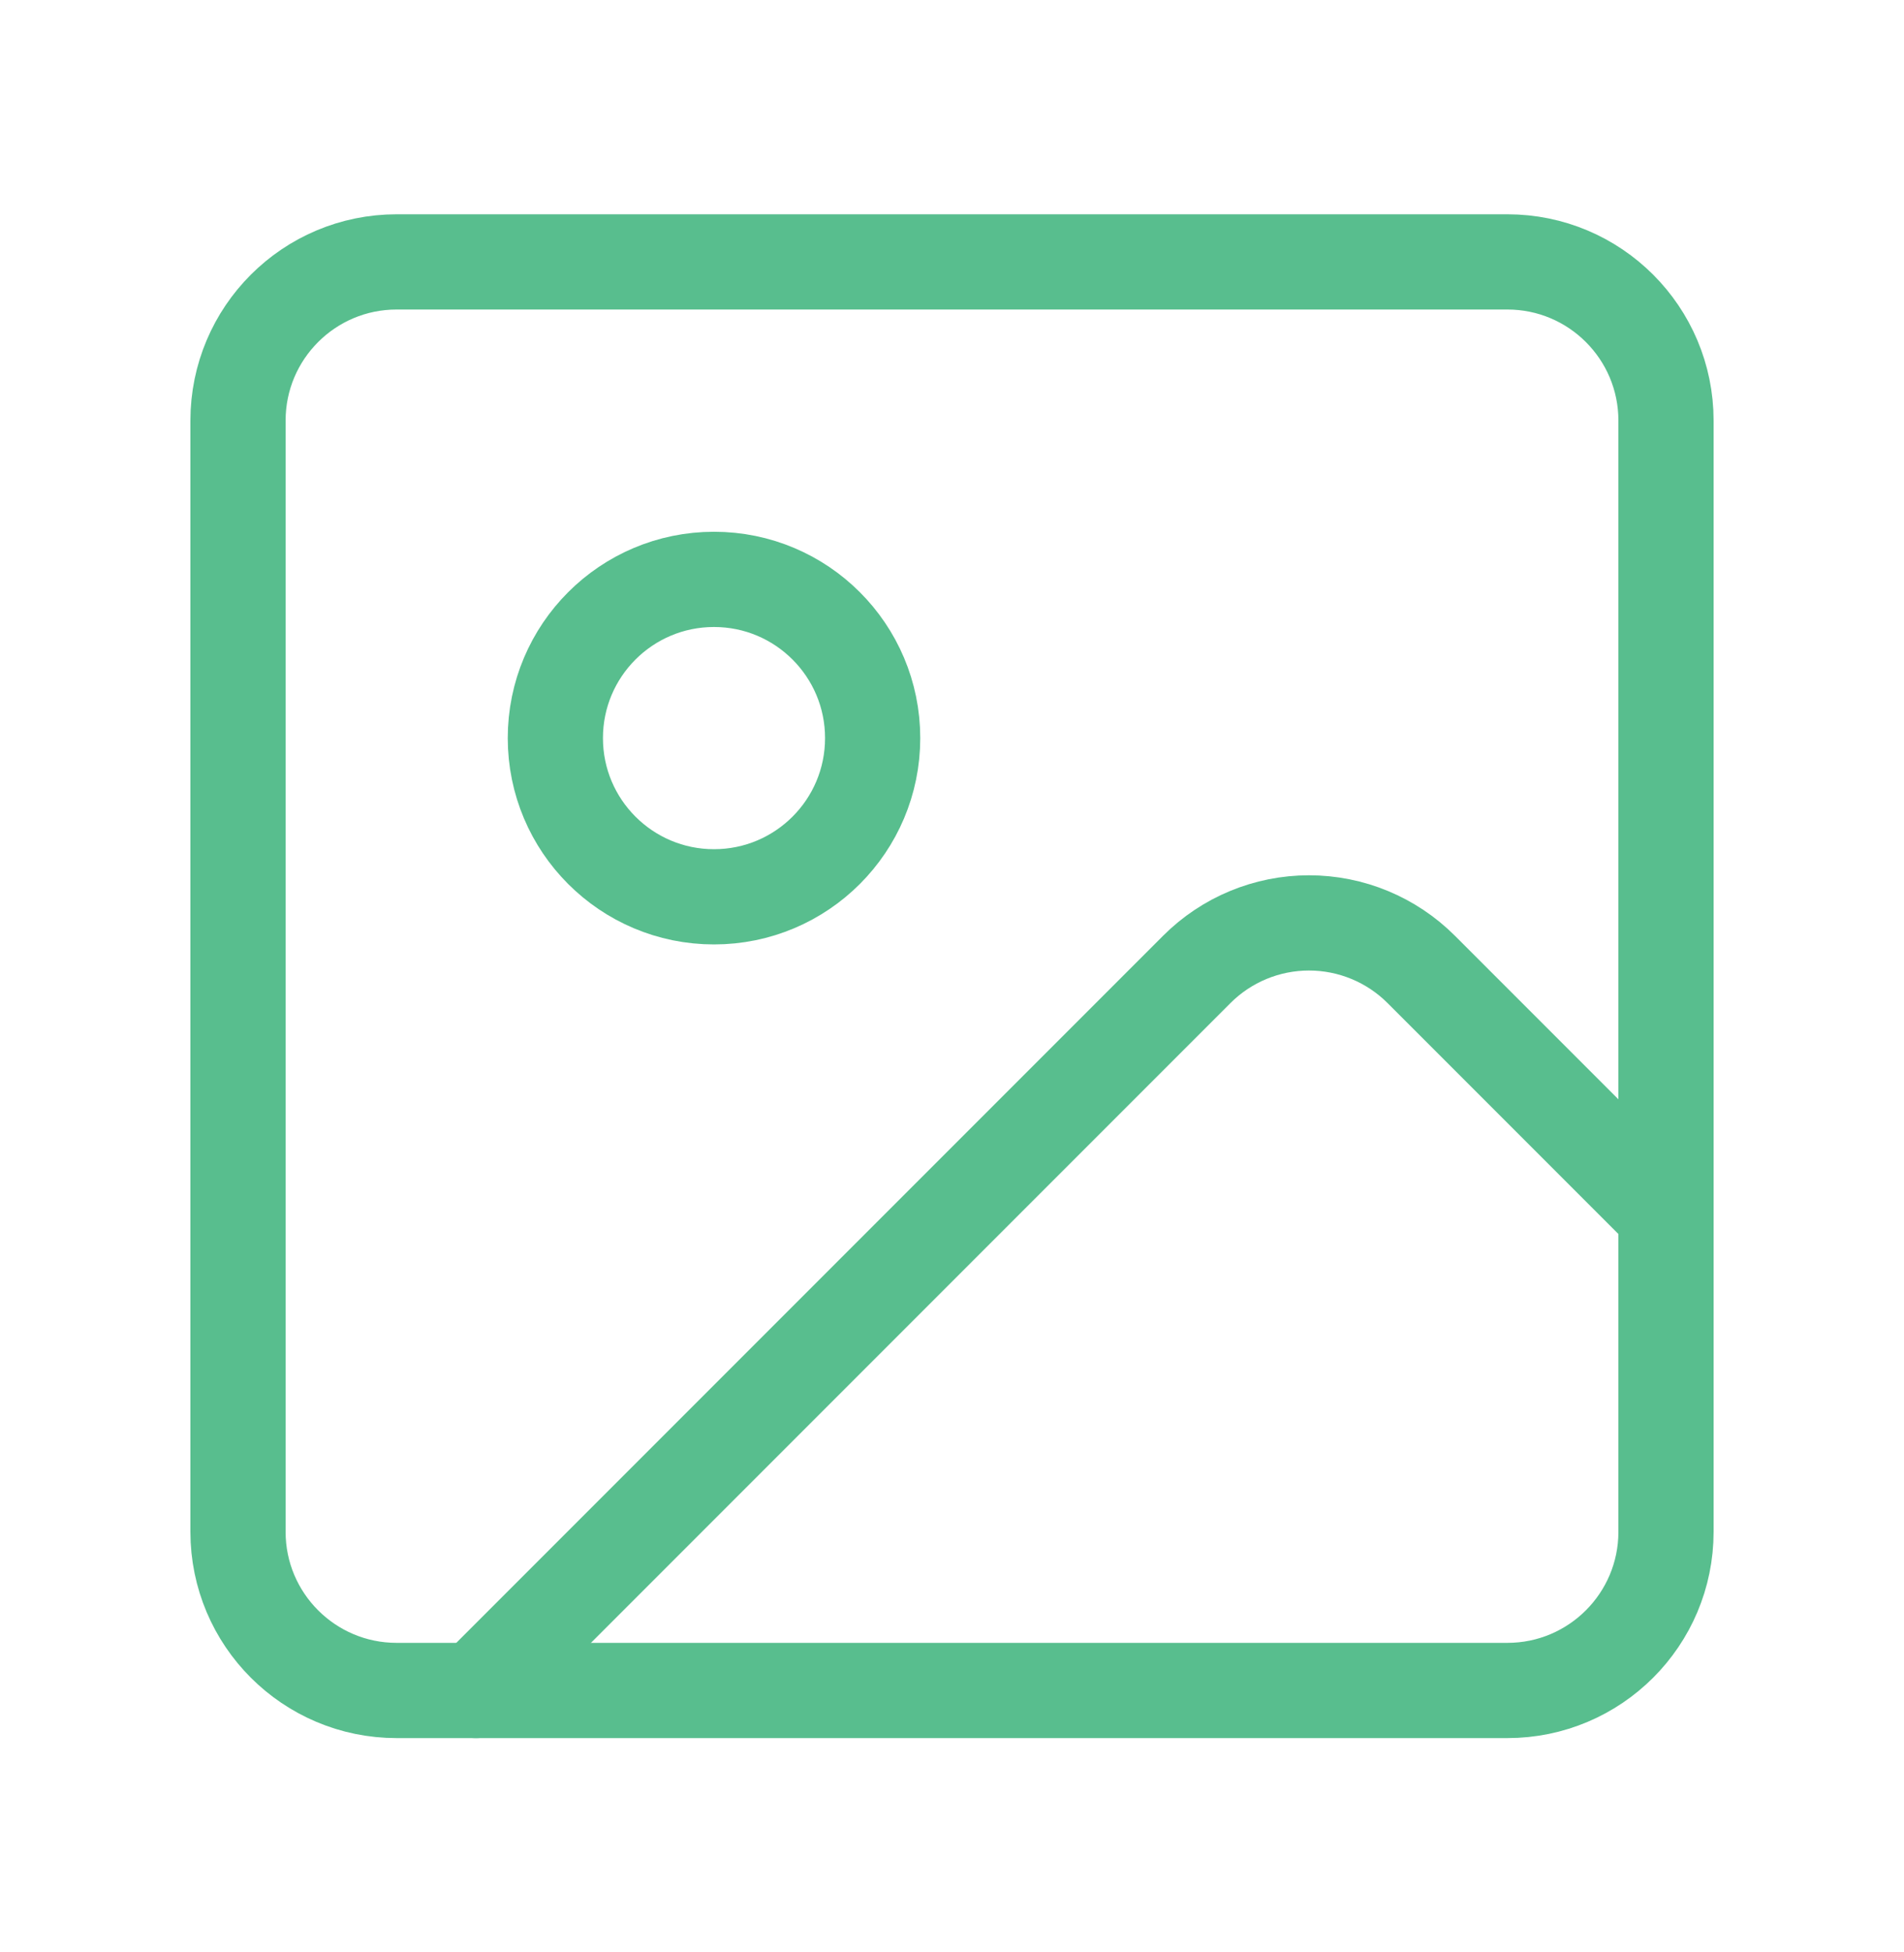
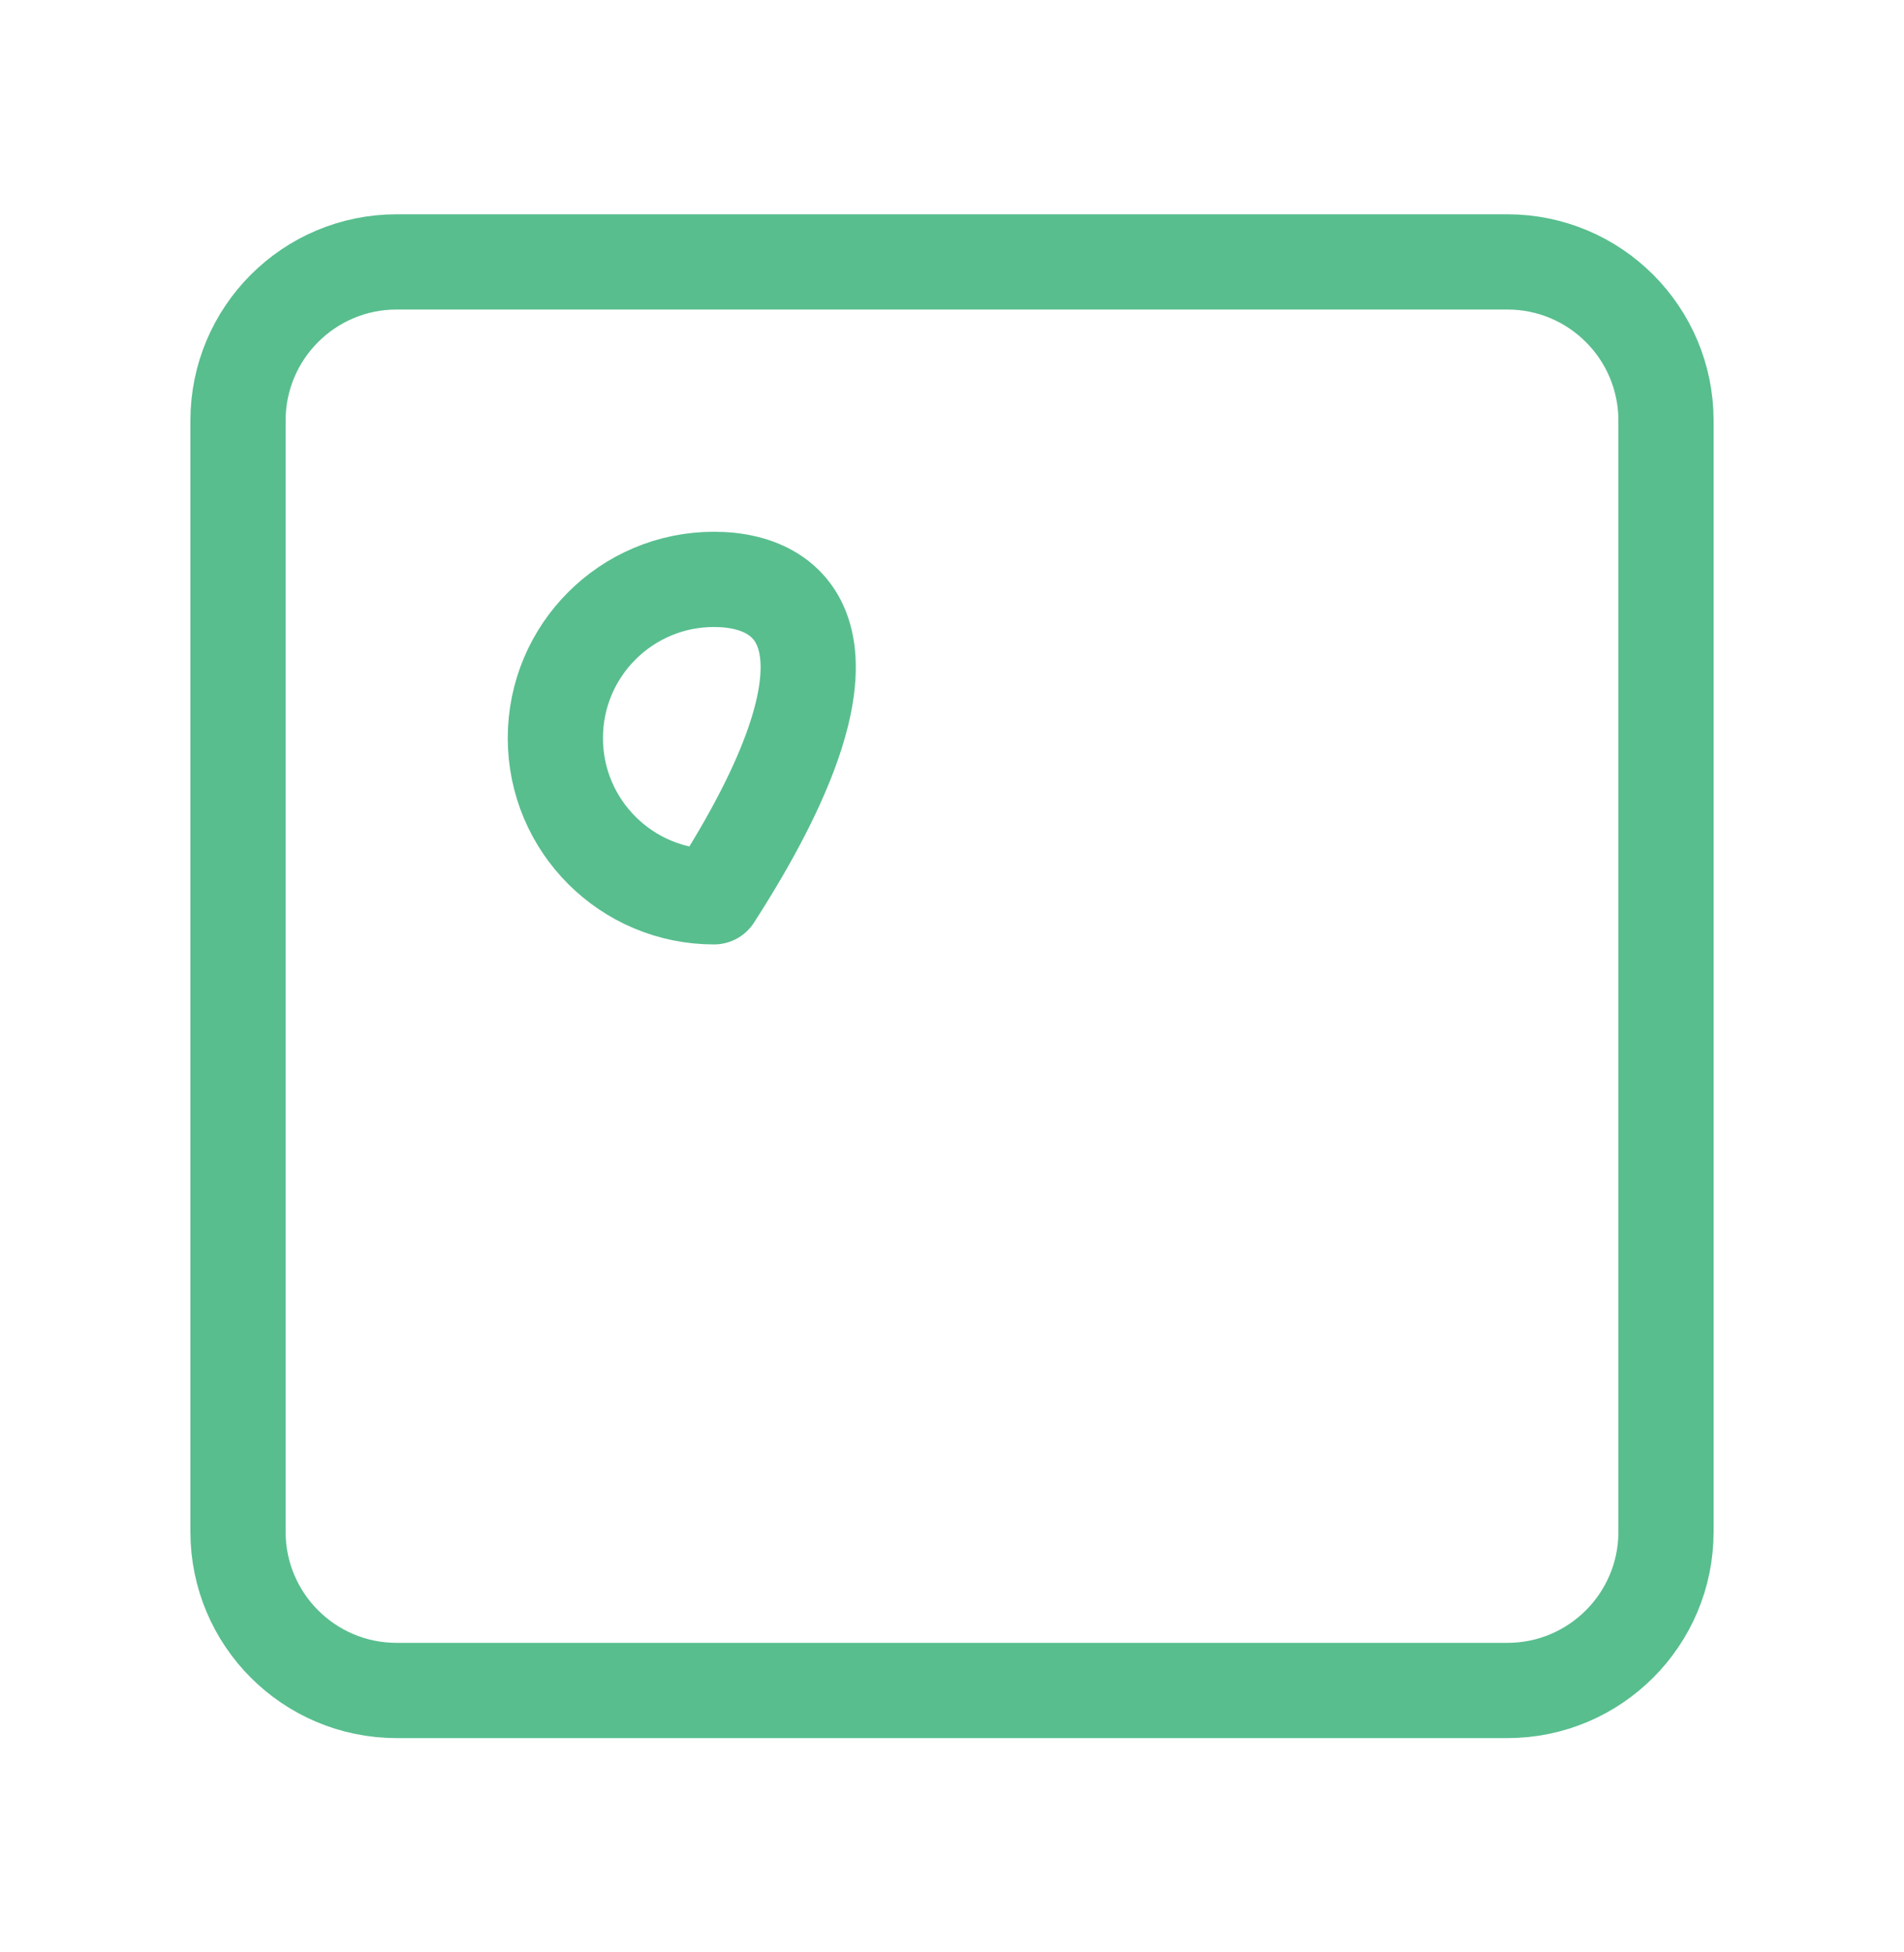
<svg xmlns="http://www.w3.org/2000/svg" width="40" height="41" viewBox="0 0 40 41" fill="none">
  <path d="M31.667 5.5H8.333C6.492 5.5 5 6.992 5 8.833V32.167C5 34.008 6.492 35.5 8.333 35.5H31.667C33.508 35.5 35 34.008 35 32.167V8.833C35 6.992 33.508 5.5 31.667 5.5Z" stroke="#58BE8E" stroke-width="2" stroke-linecap="round" stroke-linejoin="round" />
-   <path d="M15 18.833C16.841 18.833 18.333 17.341 18.333 15.5C18.333 13.659 16.841 12.167 15 12.167C13.159 12.167 11.667 13.659 11.667 15.5C11.667 17.341 13.159 18.833 15 18.833Z" stroke="#58BE8E" stroke-width="2" stroke-linecap="round" stroke-linejoin="round" />
-   <path d="M35 25.5L29.857 20.357C29.232 19.732 28.384 19.381 27.5 19.381C26.616 19.381 25.768 19.732 25.143 20.357L10 35.5" stroke="#58BE8E" stroke-width="2" stroke-linecap="round" stroke-linejoin="round" />
+   <path d="M15 18.833C18.333 13.659 16.841 12.167 15 12.167C13.159 12.167 11.667 13.659 11.667 15.5C11.667 17.341 13.159 18.833 15 18.833Z" stroke="#58BE8E" stroke-width="2" stroke-linecap="round" stroke-linejoin="round" />
</svg>